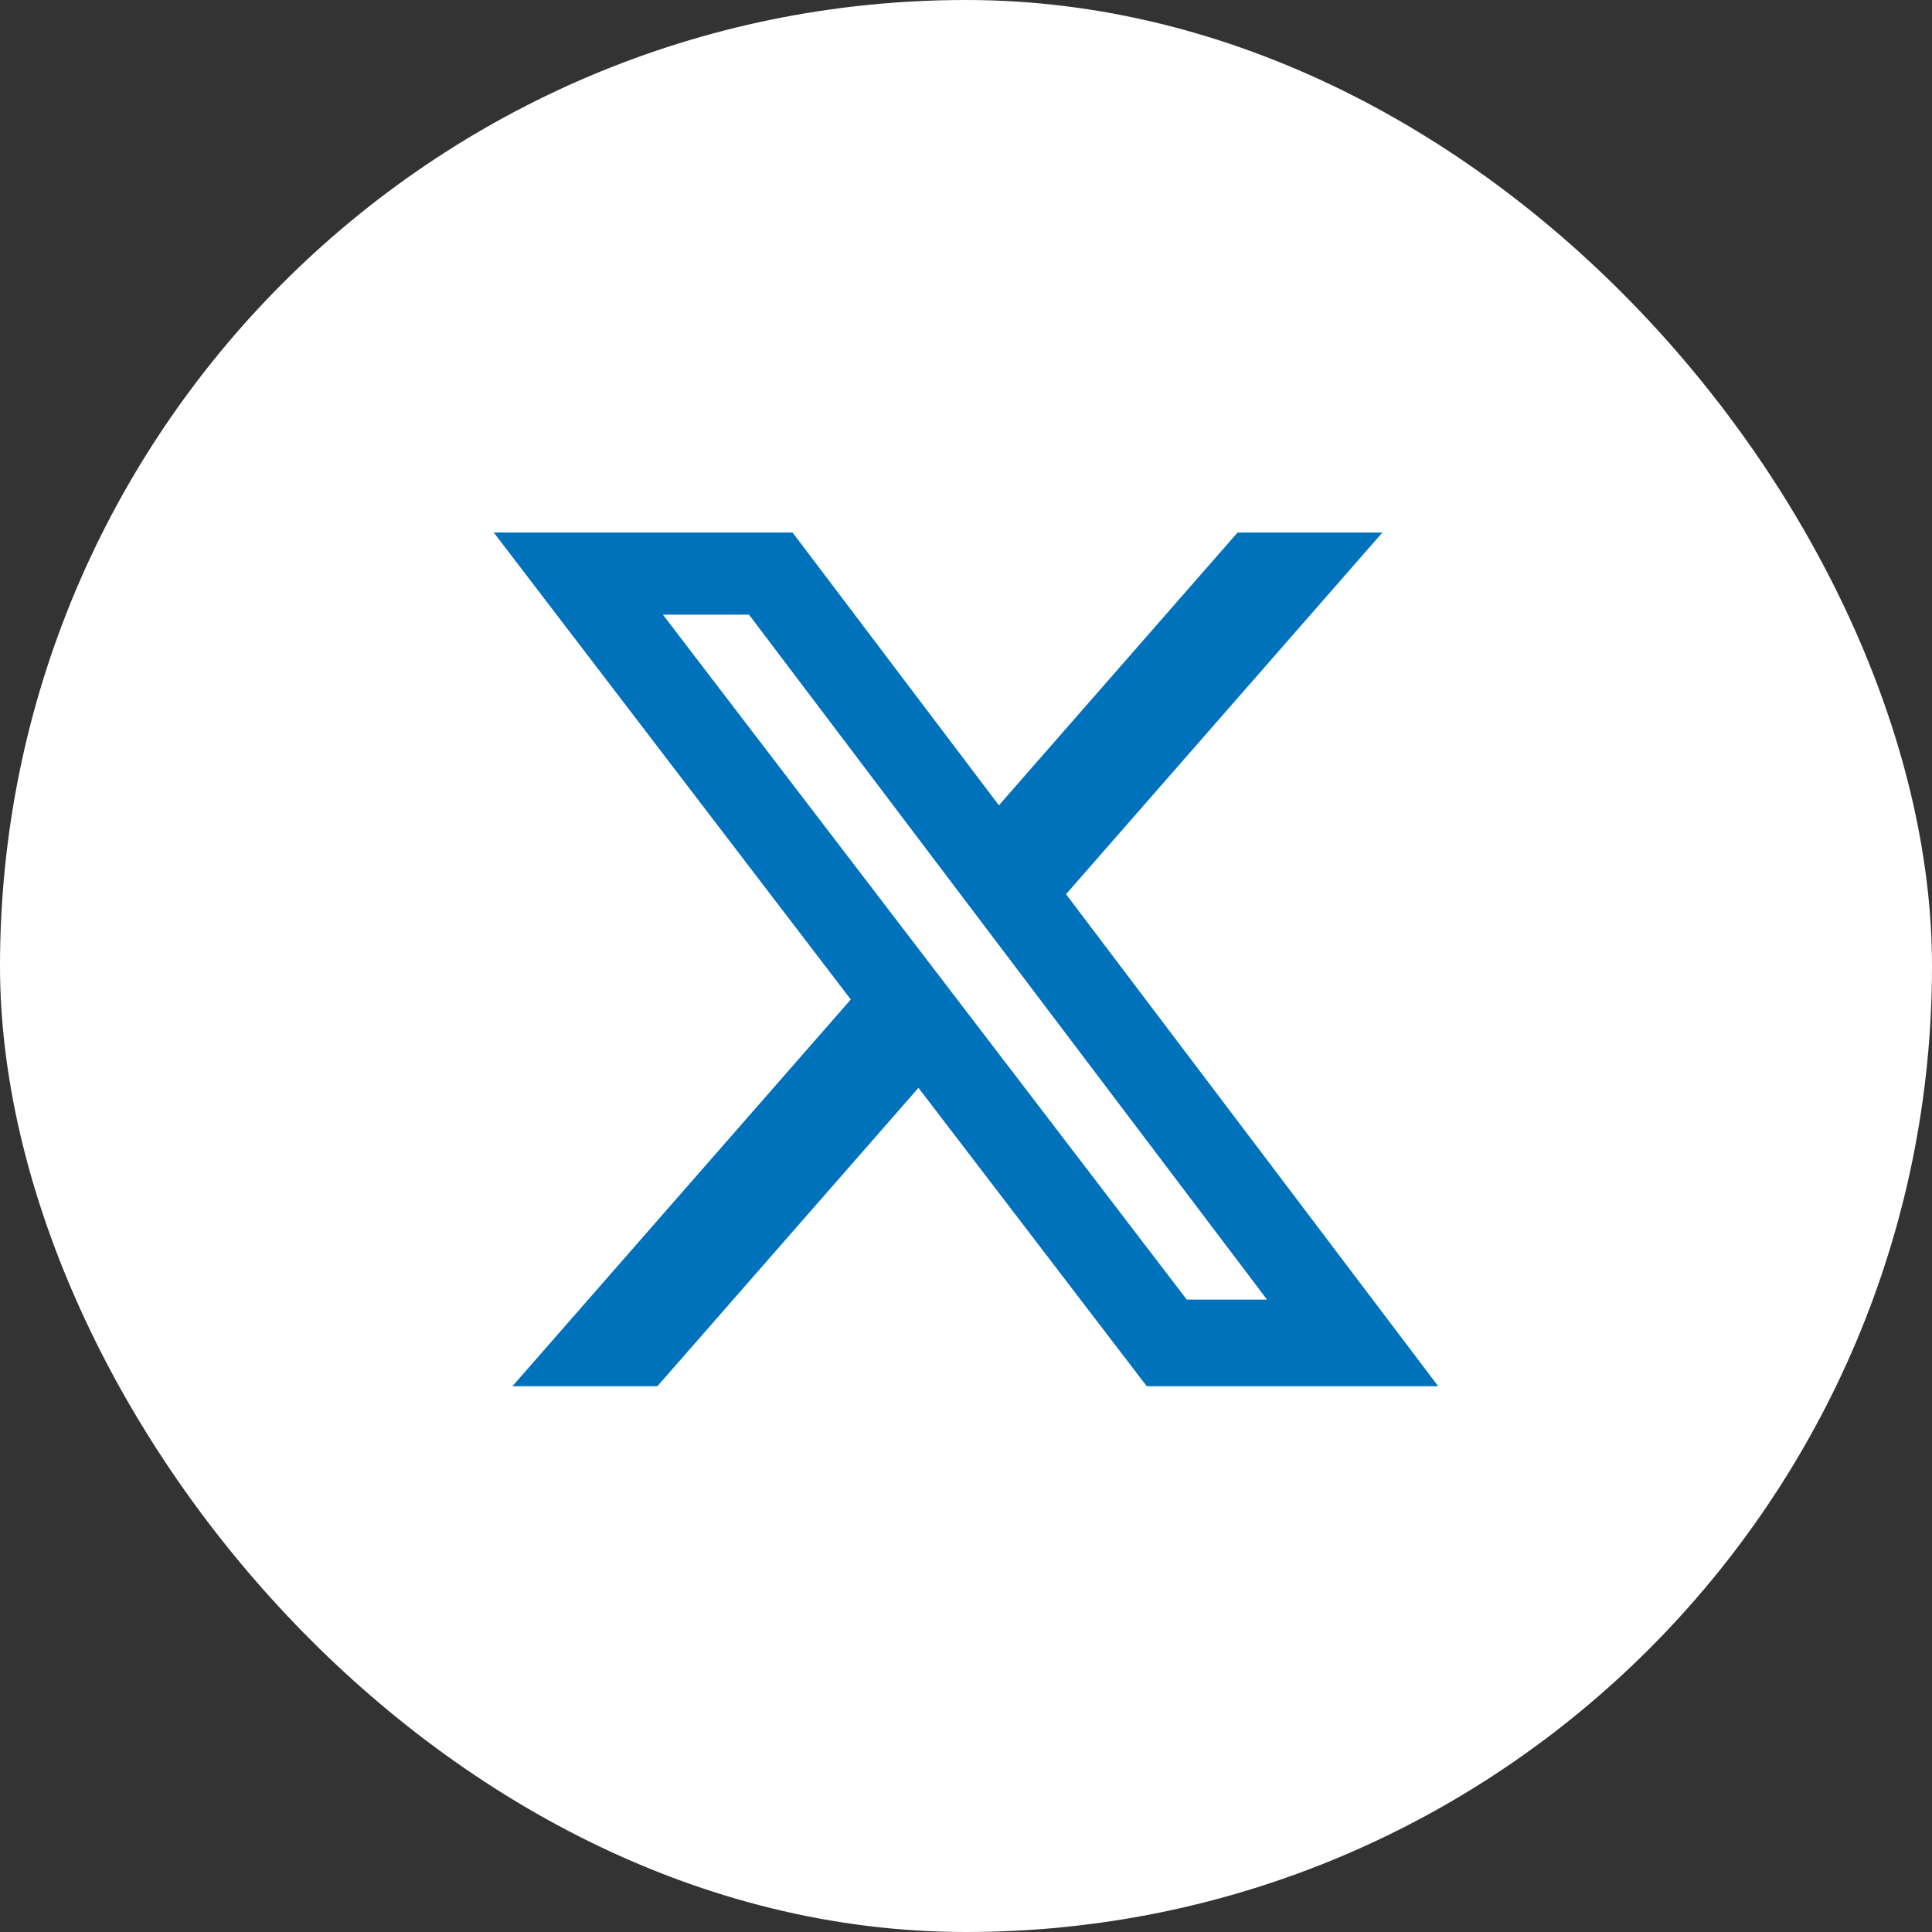
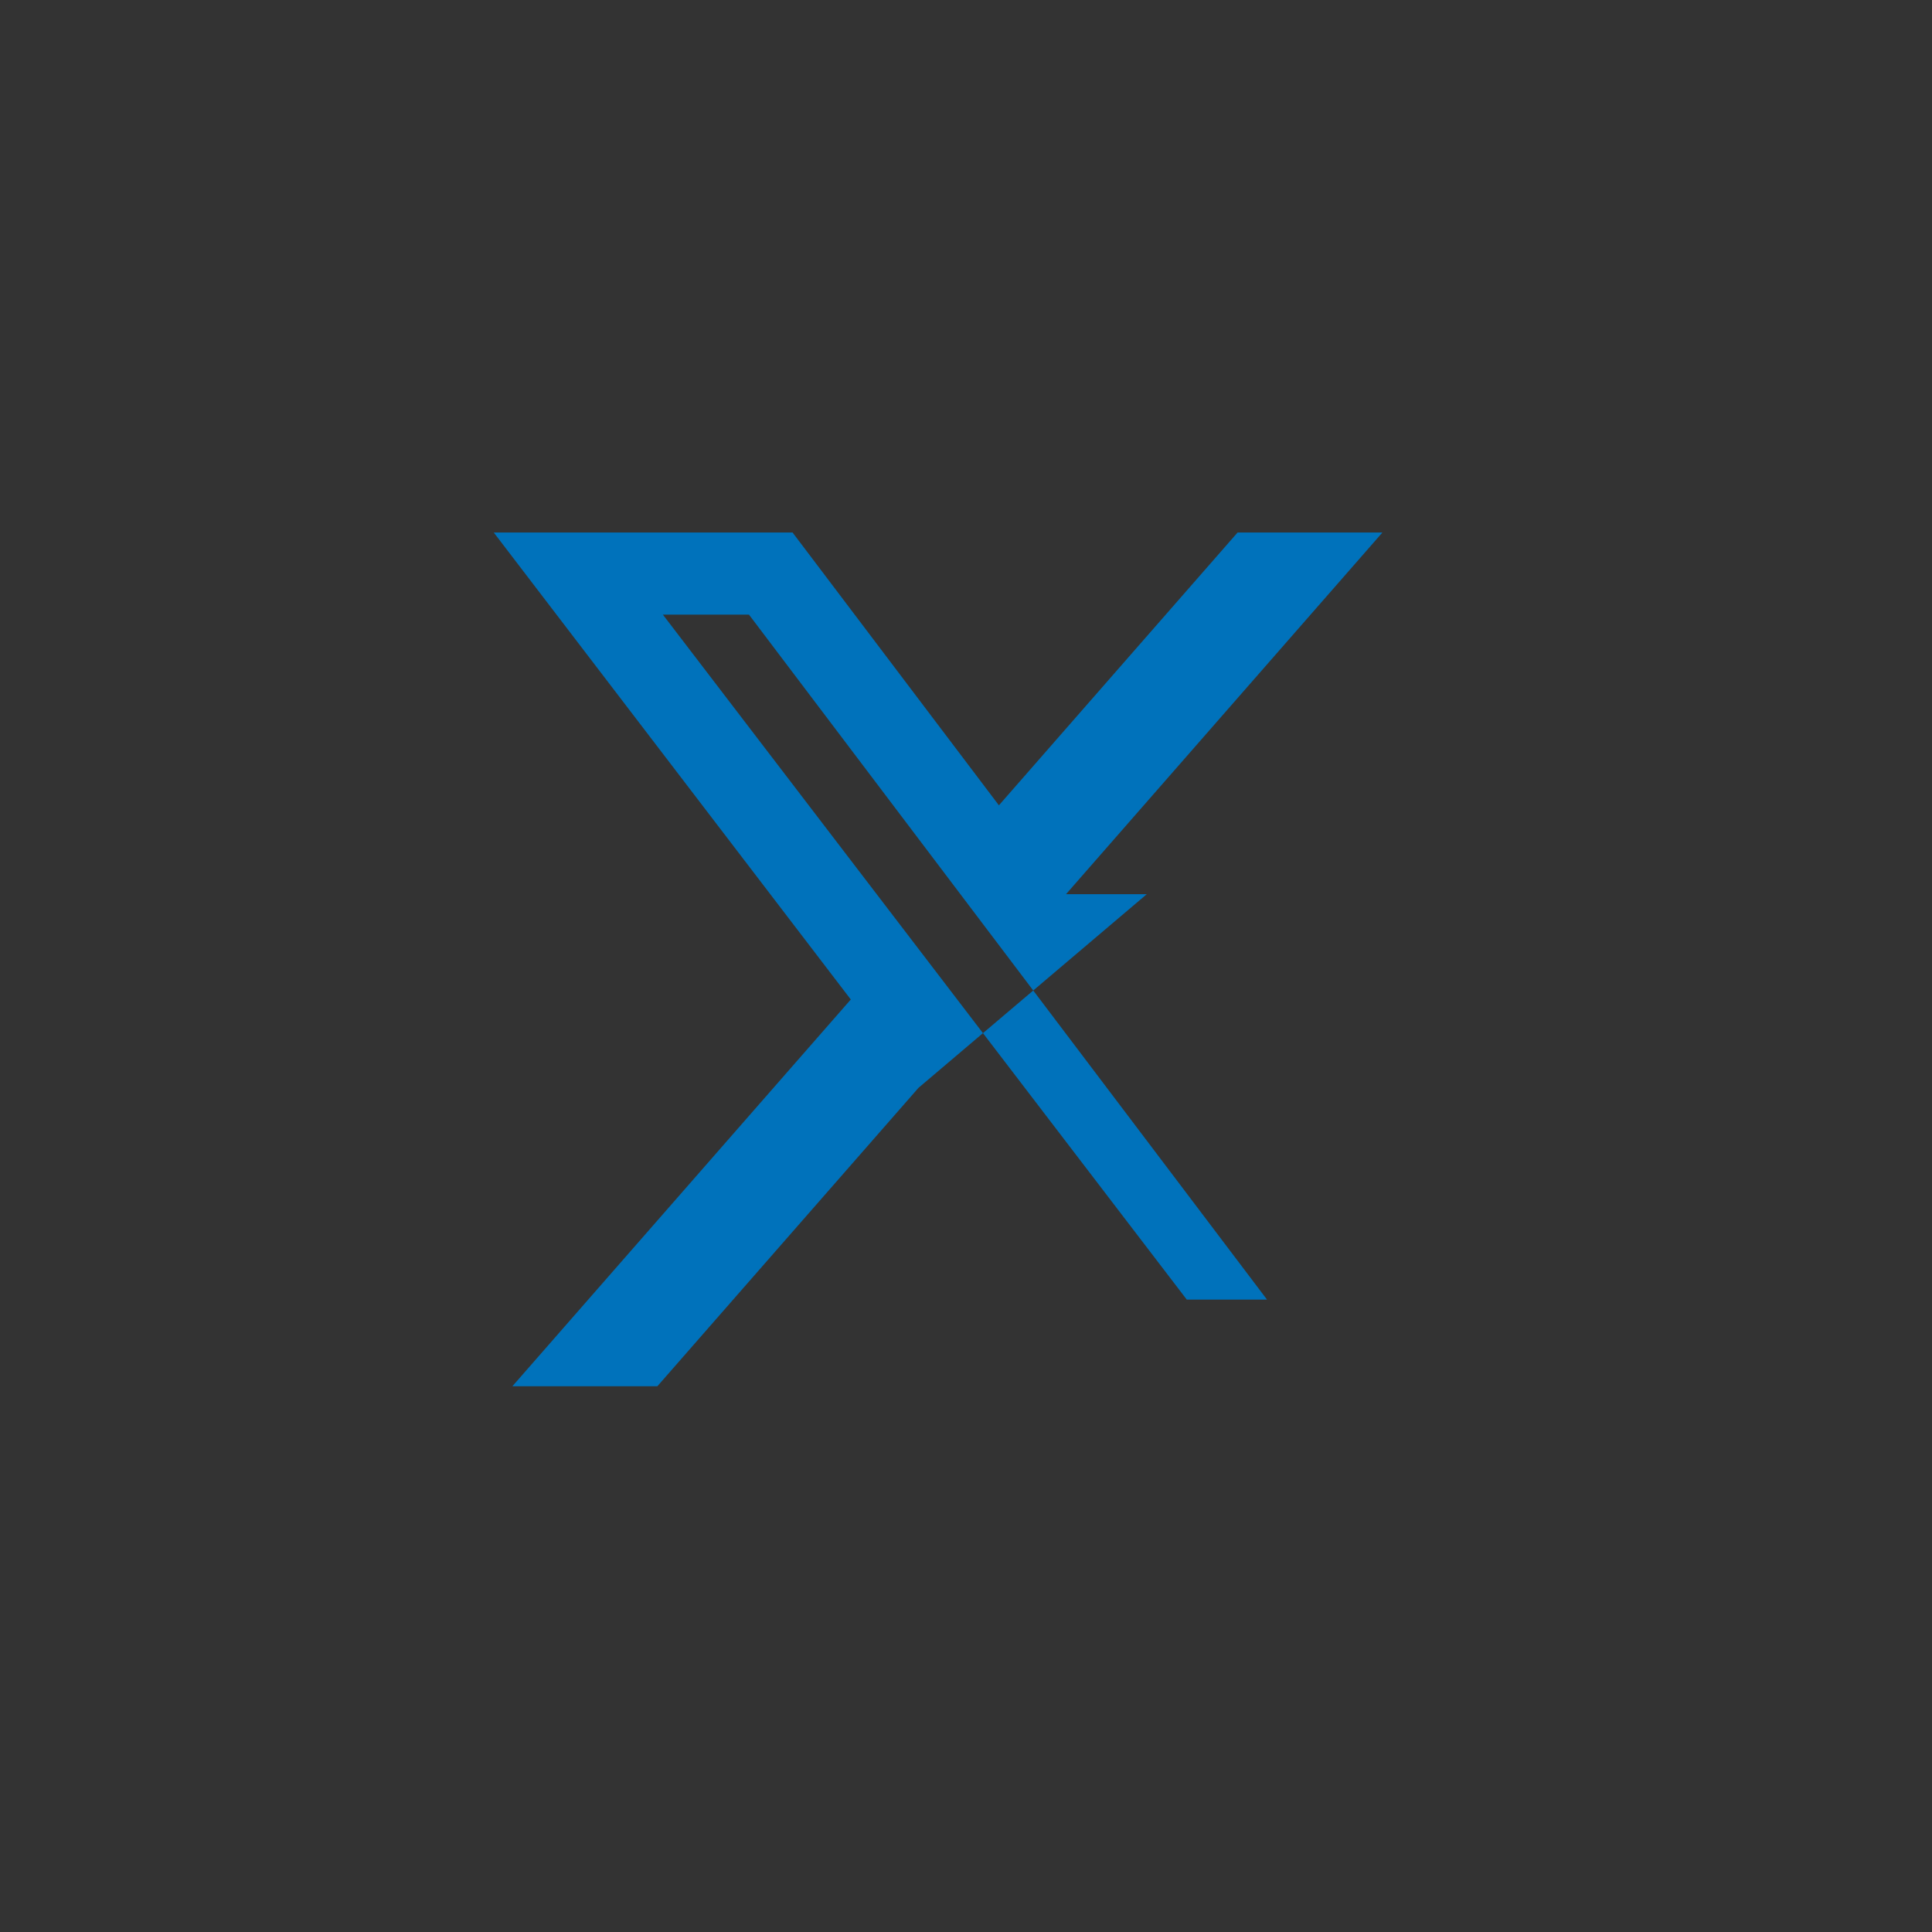
<svg xmlns="http://www.w3.org/2000/svg" width="30" height="30" viewBox="0 0 30 30" fill="none">
  <rect x="0" y="0" width="30" height="30" fill="#333333" stroke="none" />
-   <rect width="30" height="30" rx="15" fill="white" />
-   <path d="M19.217 8.269H21.466L16.553 13.885L22.333 21.526H17.807L14.262 16.892L10.207 21.526H7.956L13.211 15.52L7.667 8.269H12.307L15.511 12.505L19.217 8.269ZM18.428 20.18H19.674L11.63 9.544H10.293L18.428 20.18Z" fill="#0072BB" />
+   <path d="M19.217 8.269H21.466L16.553 13.885H17.807L14.262 16.892L10.207 21.526H7.956L13.211 15.52L7.667 8.269H12.307L15.511 12.505L19.217 8.269ZM18.428 20.18H19.674L11.63 9.544H10.293L18.428 20.18Z" fill="#0072BB" />
</svg>